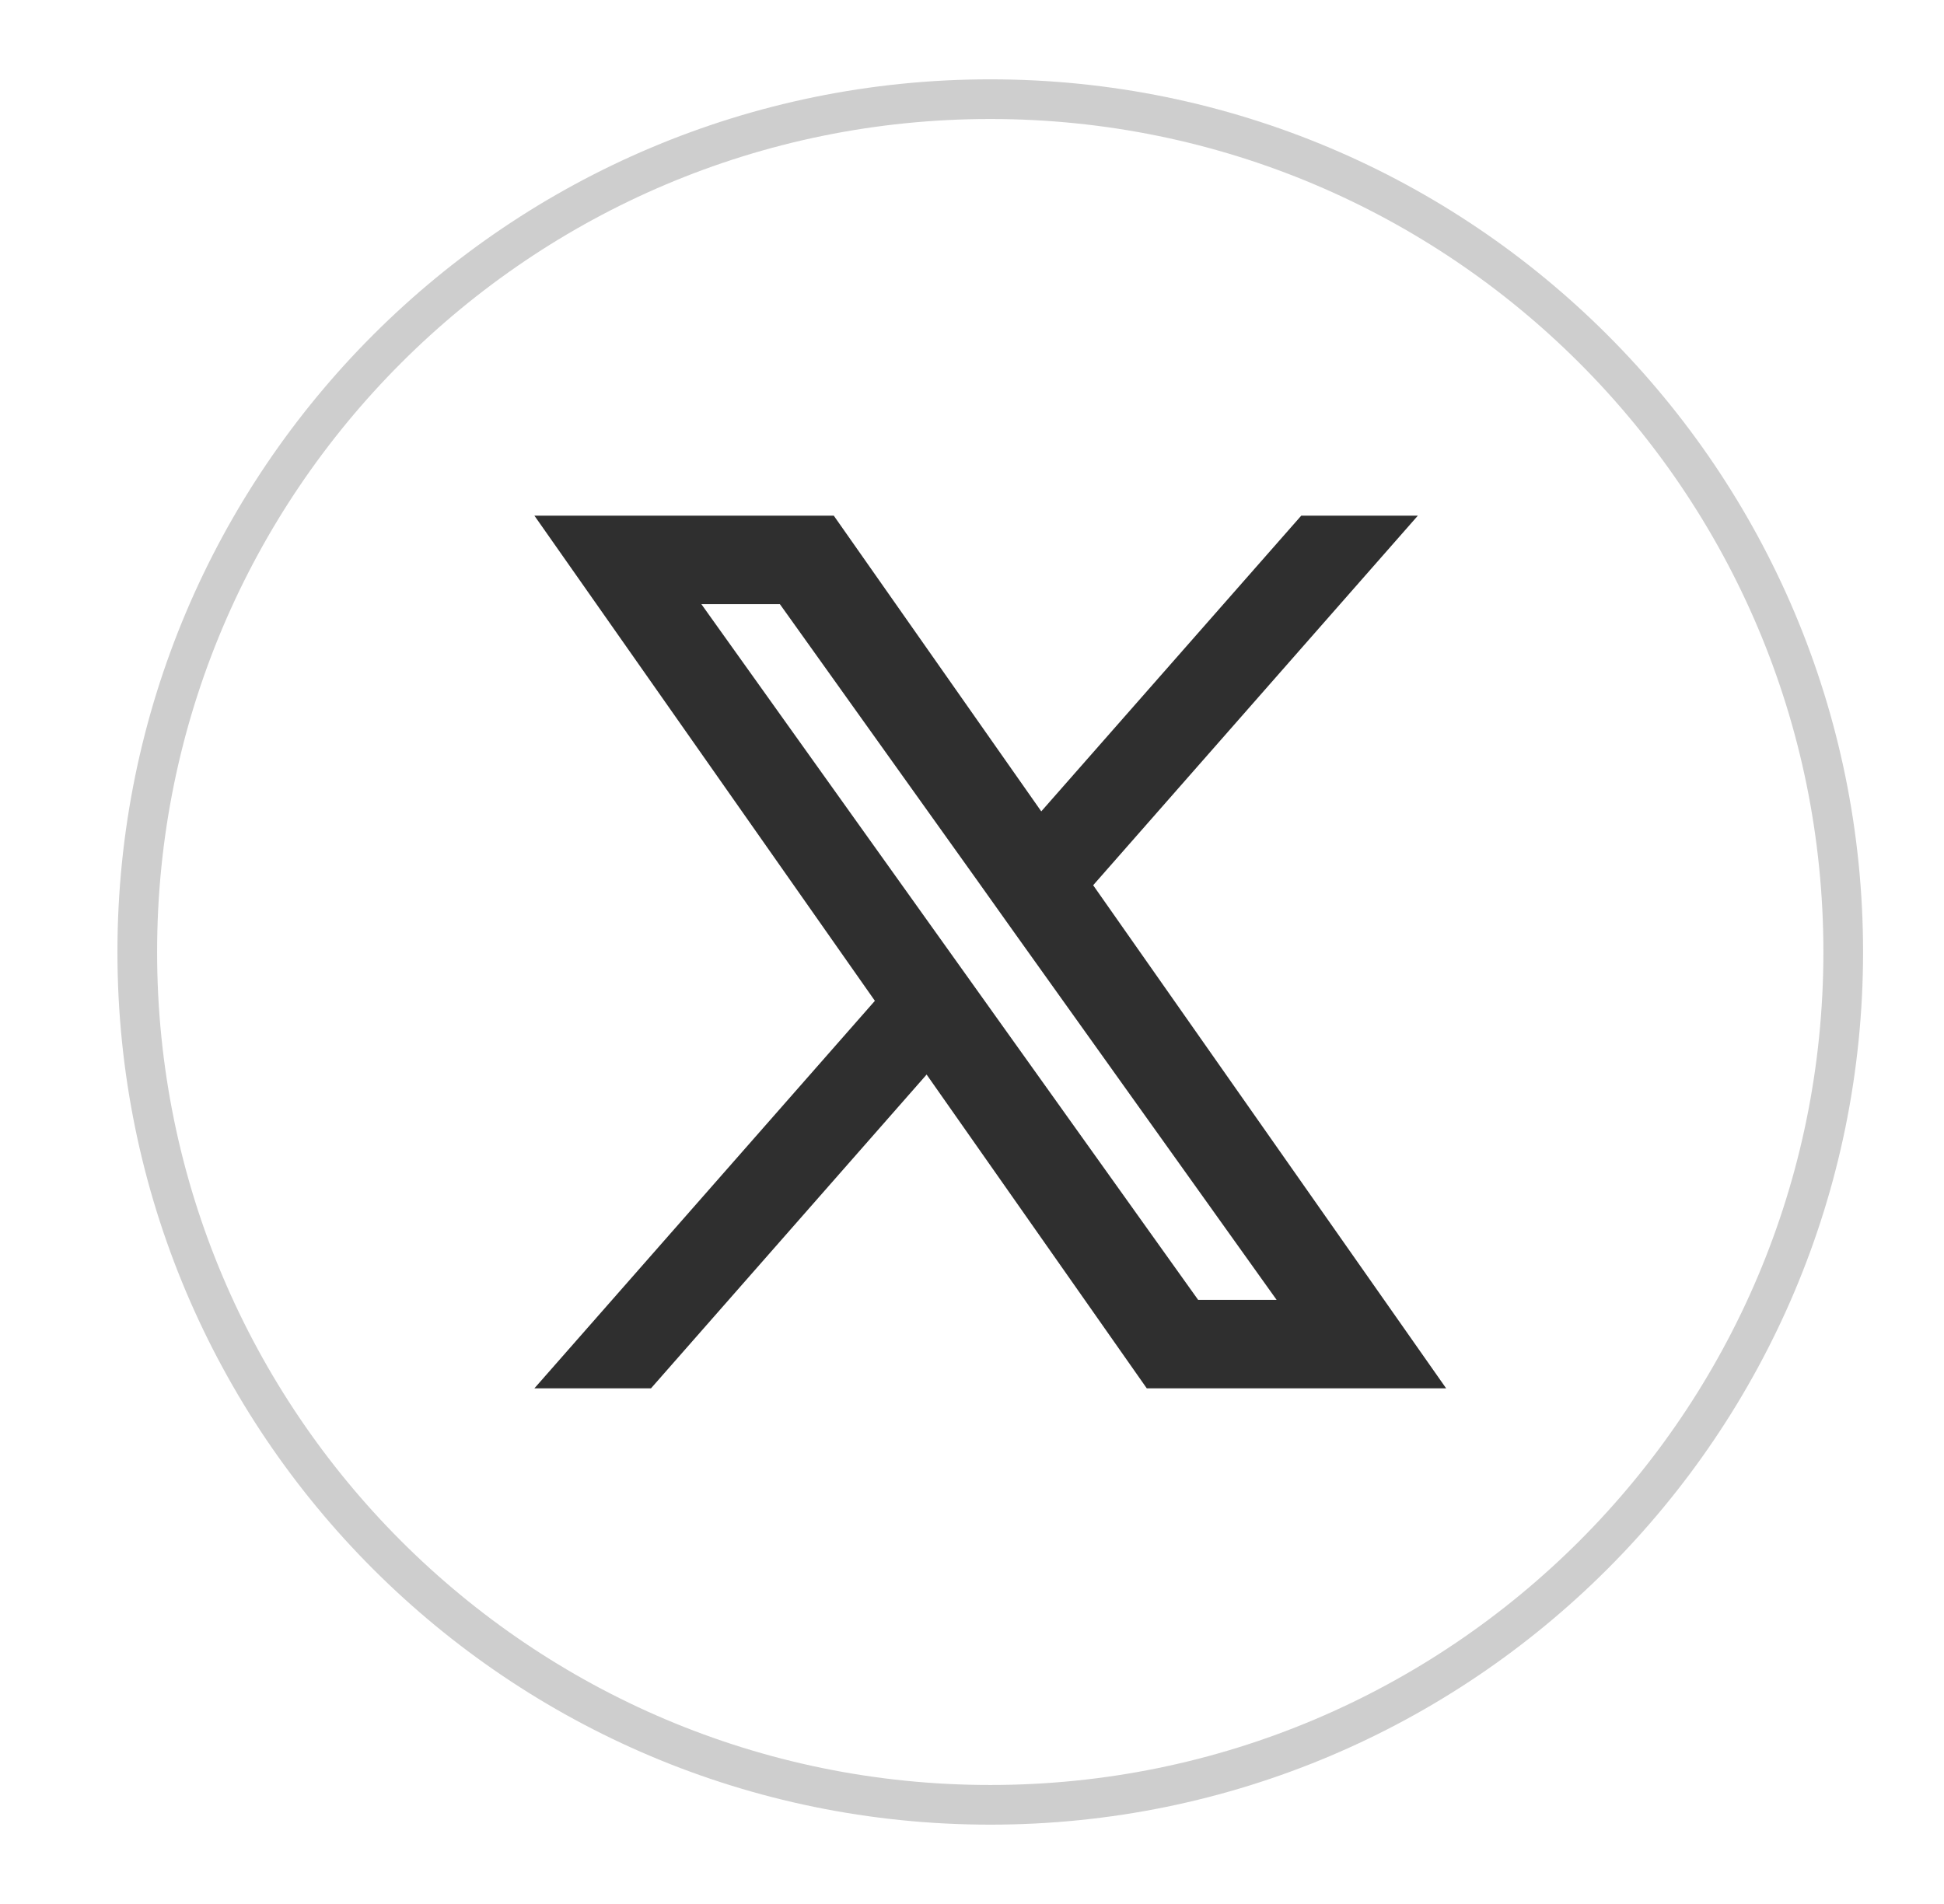
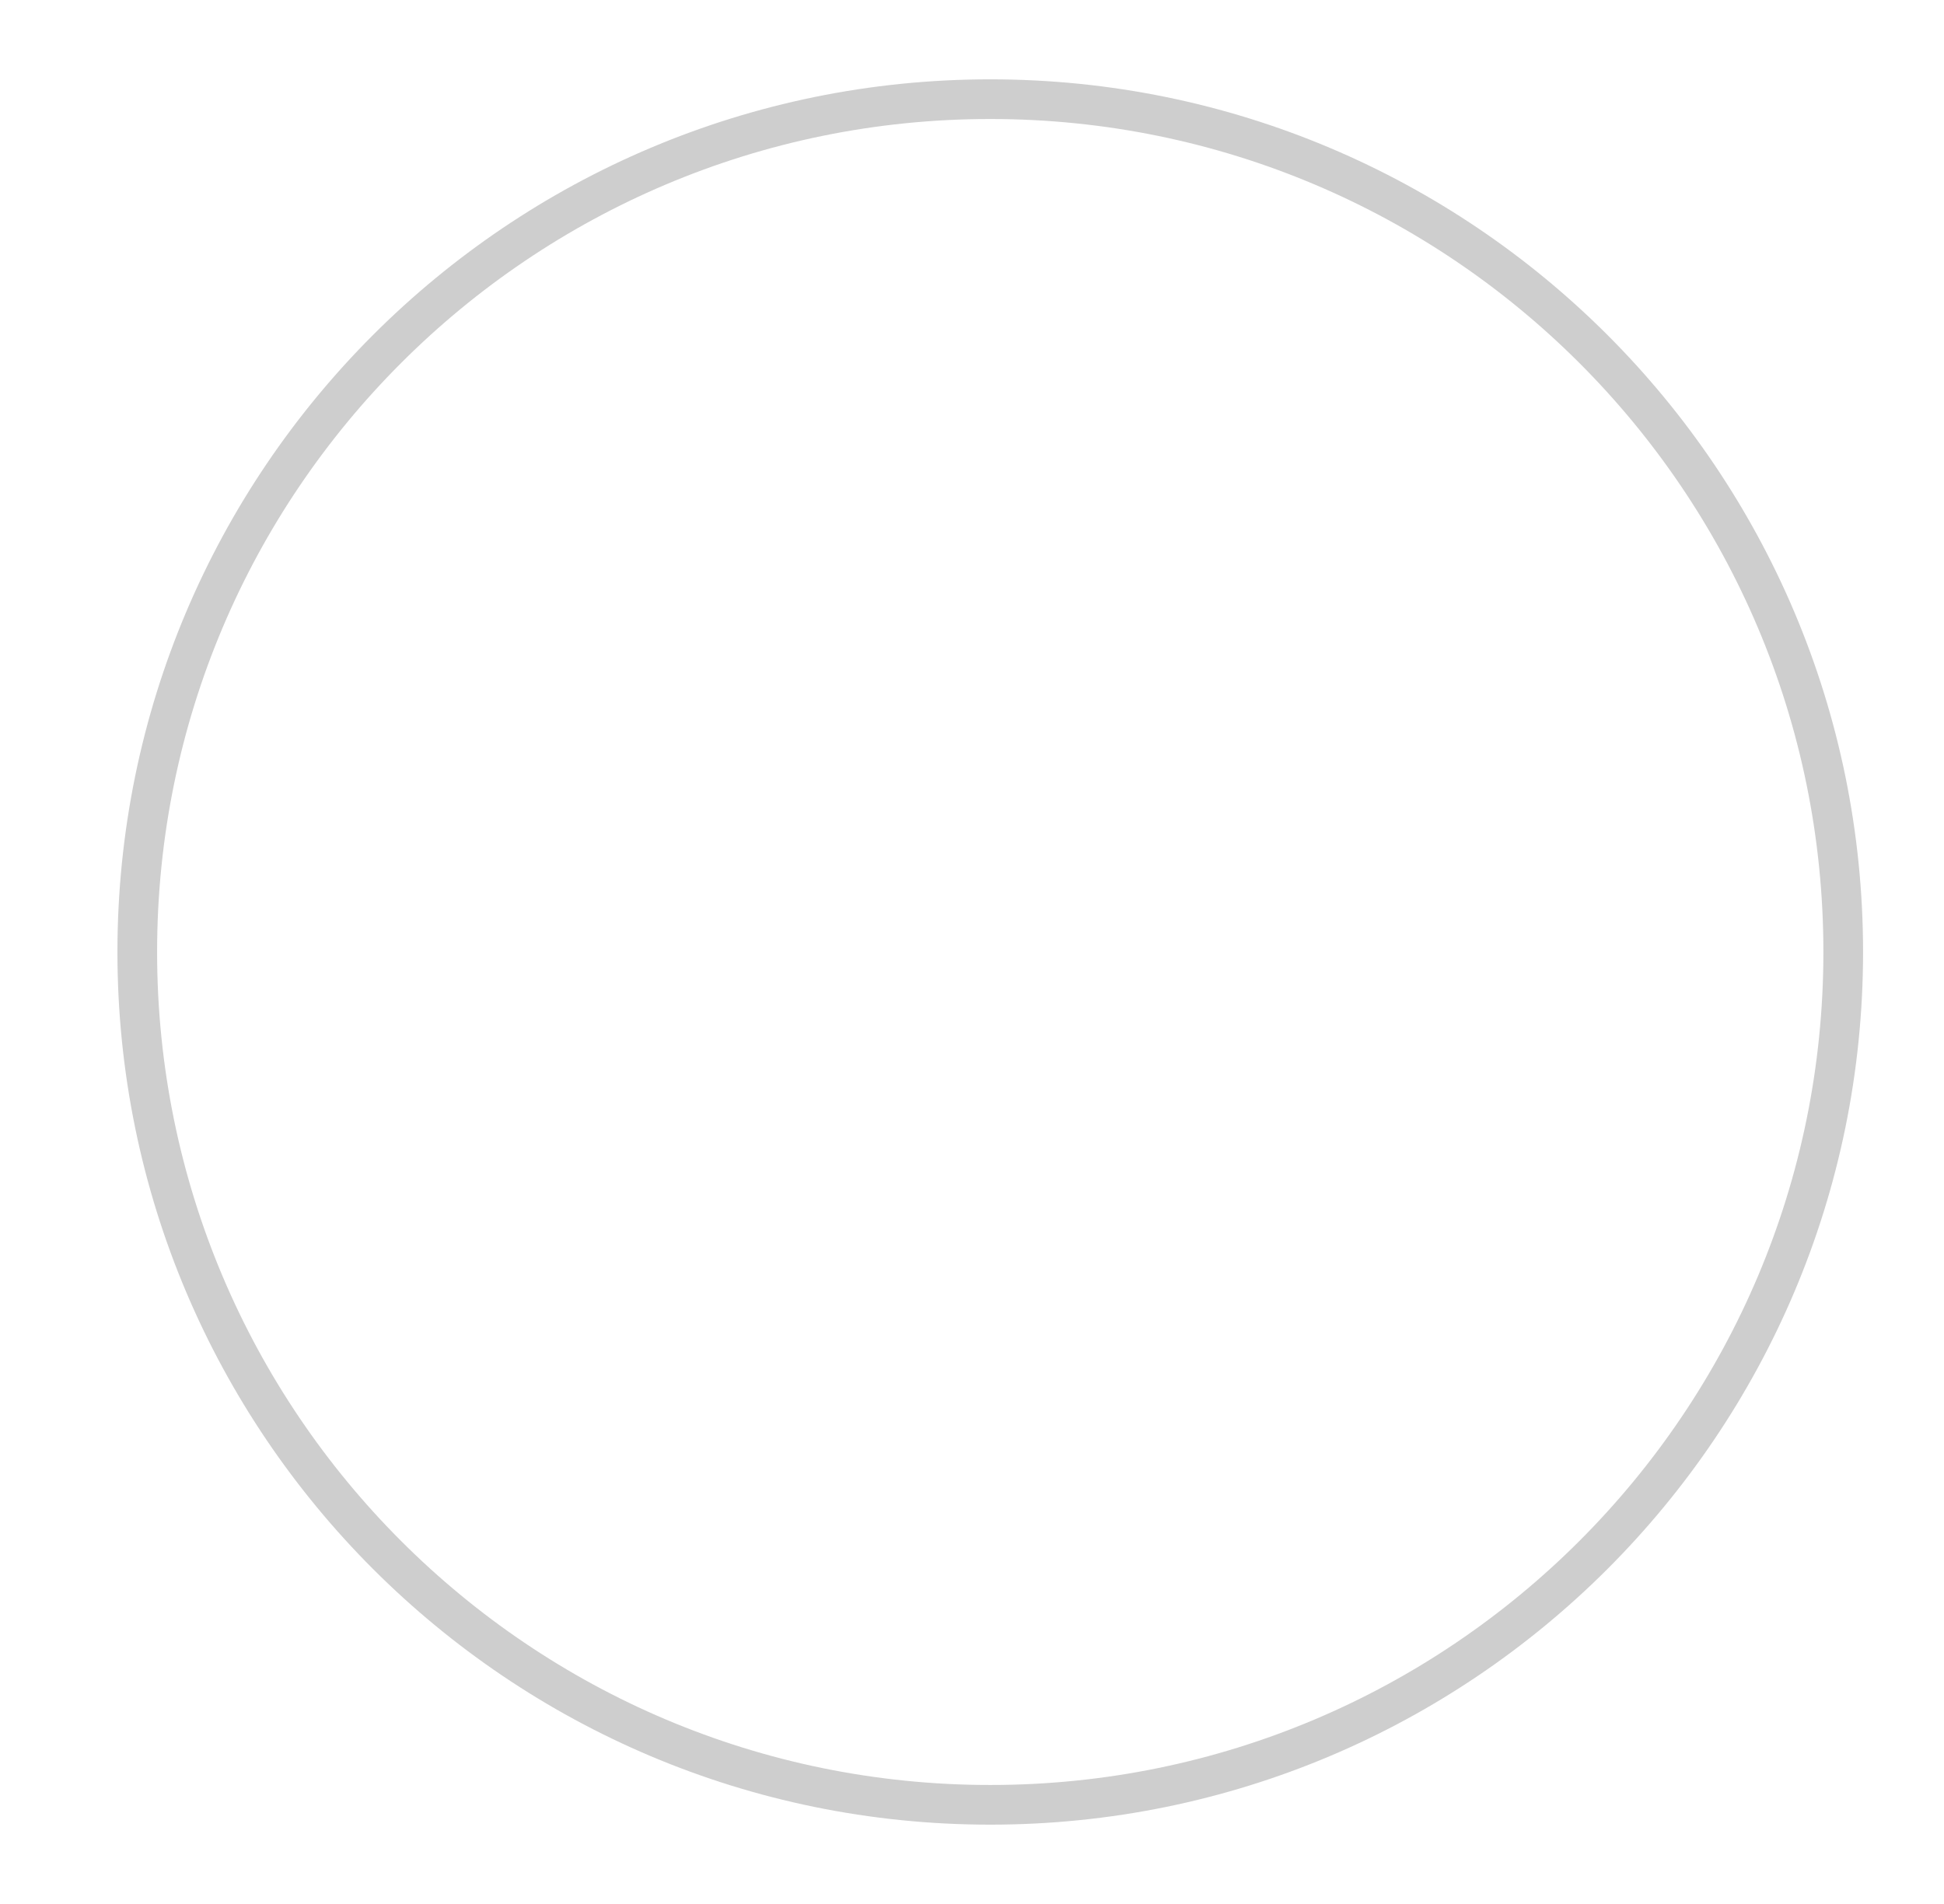
<svg xmlns="http://www.w3.org/2000/svg" width="49" height="48" viewBox="0 0 49 48" fill="none">
  <g filter="url(#filter0_d_9_1490)">
-     <path d="M2.96 23C2.96 10.85 12.81 1 24.96 1C37.11 1 46.96 10.85 46.96 23C46.96 35.15 37.11 45 24.96 45C12.81 45 2.96 35.15 2.96 23Z" fill="white" />
    <path d="M3.46 23C3.46 11.126 13.086 1.5 24.96 1.5C36.834 1.5 46.46 11.126 46.46 23C46.46 34.874 36.834 44.5 24.96 44.5C13.086 44.5 3.46 34.874 3.46 23Z" stroke="#CECECE" />
    <g clip-path="url(#clip0_9_1490)">
-       <path fill-rule="evenodd" clip-rule="evenodd" d="M28.905 34L23.356 26.09L16.409 34H13.47L22.052 24.231L13.47 12H21.016L26.246 19.455L32.799 12H35.738L27.554 21.317L36.451 34H28.905ZM32.178 31.77H30.2L17.678 14.23H19.657L24.672 21.253L25.539 22.472L32.178 31.77Z" fill="#2F2F2F" />
+       <path fill-rule="evenodd" clip-rule="evenodd" d="M28.905 34L16.409 34H13.47L22.052 24.231L13.47 12H21.016L26.246 19.455L32.799 12H35.738L27.554 21.317L36.451 34H28.905ZM32.178 31.77H30.2L17.678 14.23H19.657L24.672 21.253L25.539 22.472L32.178 31.77Z" fill="#2F2F2F" />
    </g>
  </g>
  <defs>
    <filter id="filter0_d_9_1490" x="0.96" y="0" width="48" height="48" filterUnits="userSpaceOnUse" color-interpolation-filters="sRGB">
      <feFlood flood-opacity="0" result="BackgroundImageFix" />
      <feColorMatrix in="SourceAlpha" type="matrix" values="0 0 0 0 0 0 0 0 0 0 0 0 0 0 0 0 0 0 127 0" result="hardAlpha" />
      <feOffset dy="1" />
      <feGaussianBlur stdDeviation="1" />
      <feComposite in2="hardAlpha" operator="out" />
      <feColorMatrix type="matrix" values="0 0 0 0 0.063 0 0 0 0 0.094 0 0 0 0 0.157 0 0 0 0.05 0" />
      <feBlend mode="normal" in2="BackgroundImageFix" result="effect1_dropShadow_9_1490" />
      <feBlend mode="normal" in="SourceGraphic" in2="effect1_dropShadow_9_1490" result="shape" />
    </filter>
    <clipPath id="clip0_9_1490">
-       <rect width="24" height="24" fill="white" transform="translate(12.96 11)" />
-     </clipPath>
+       </clipPath>
  </defs>
</svg>